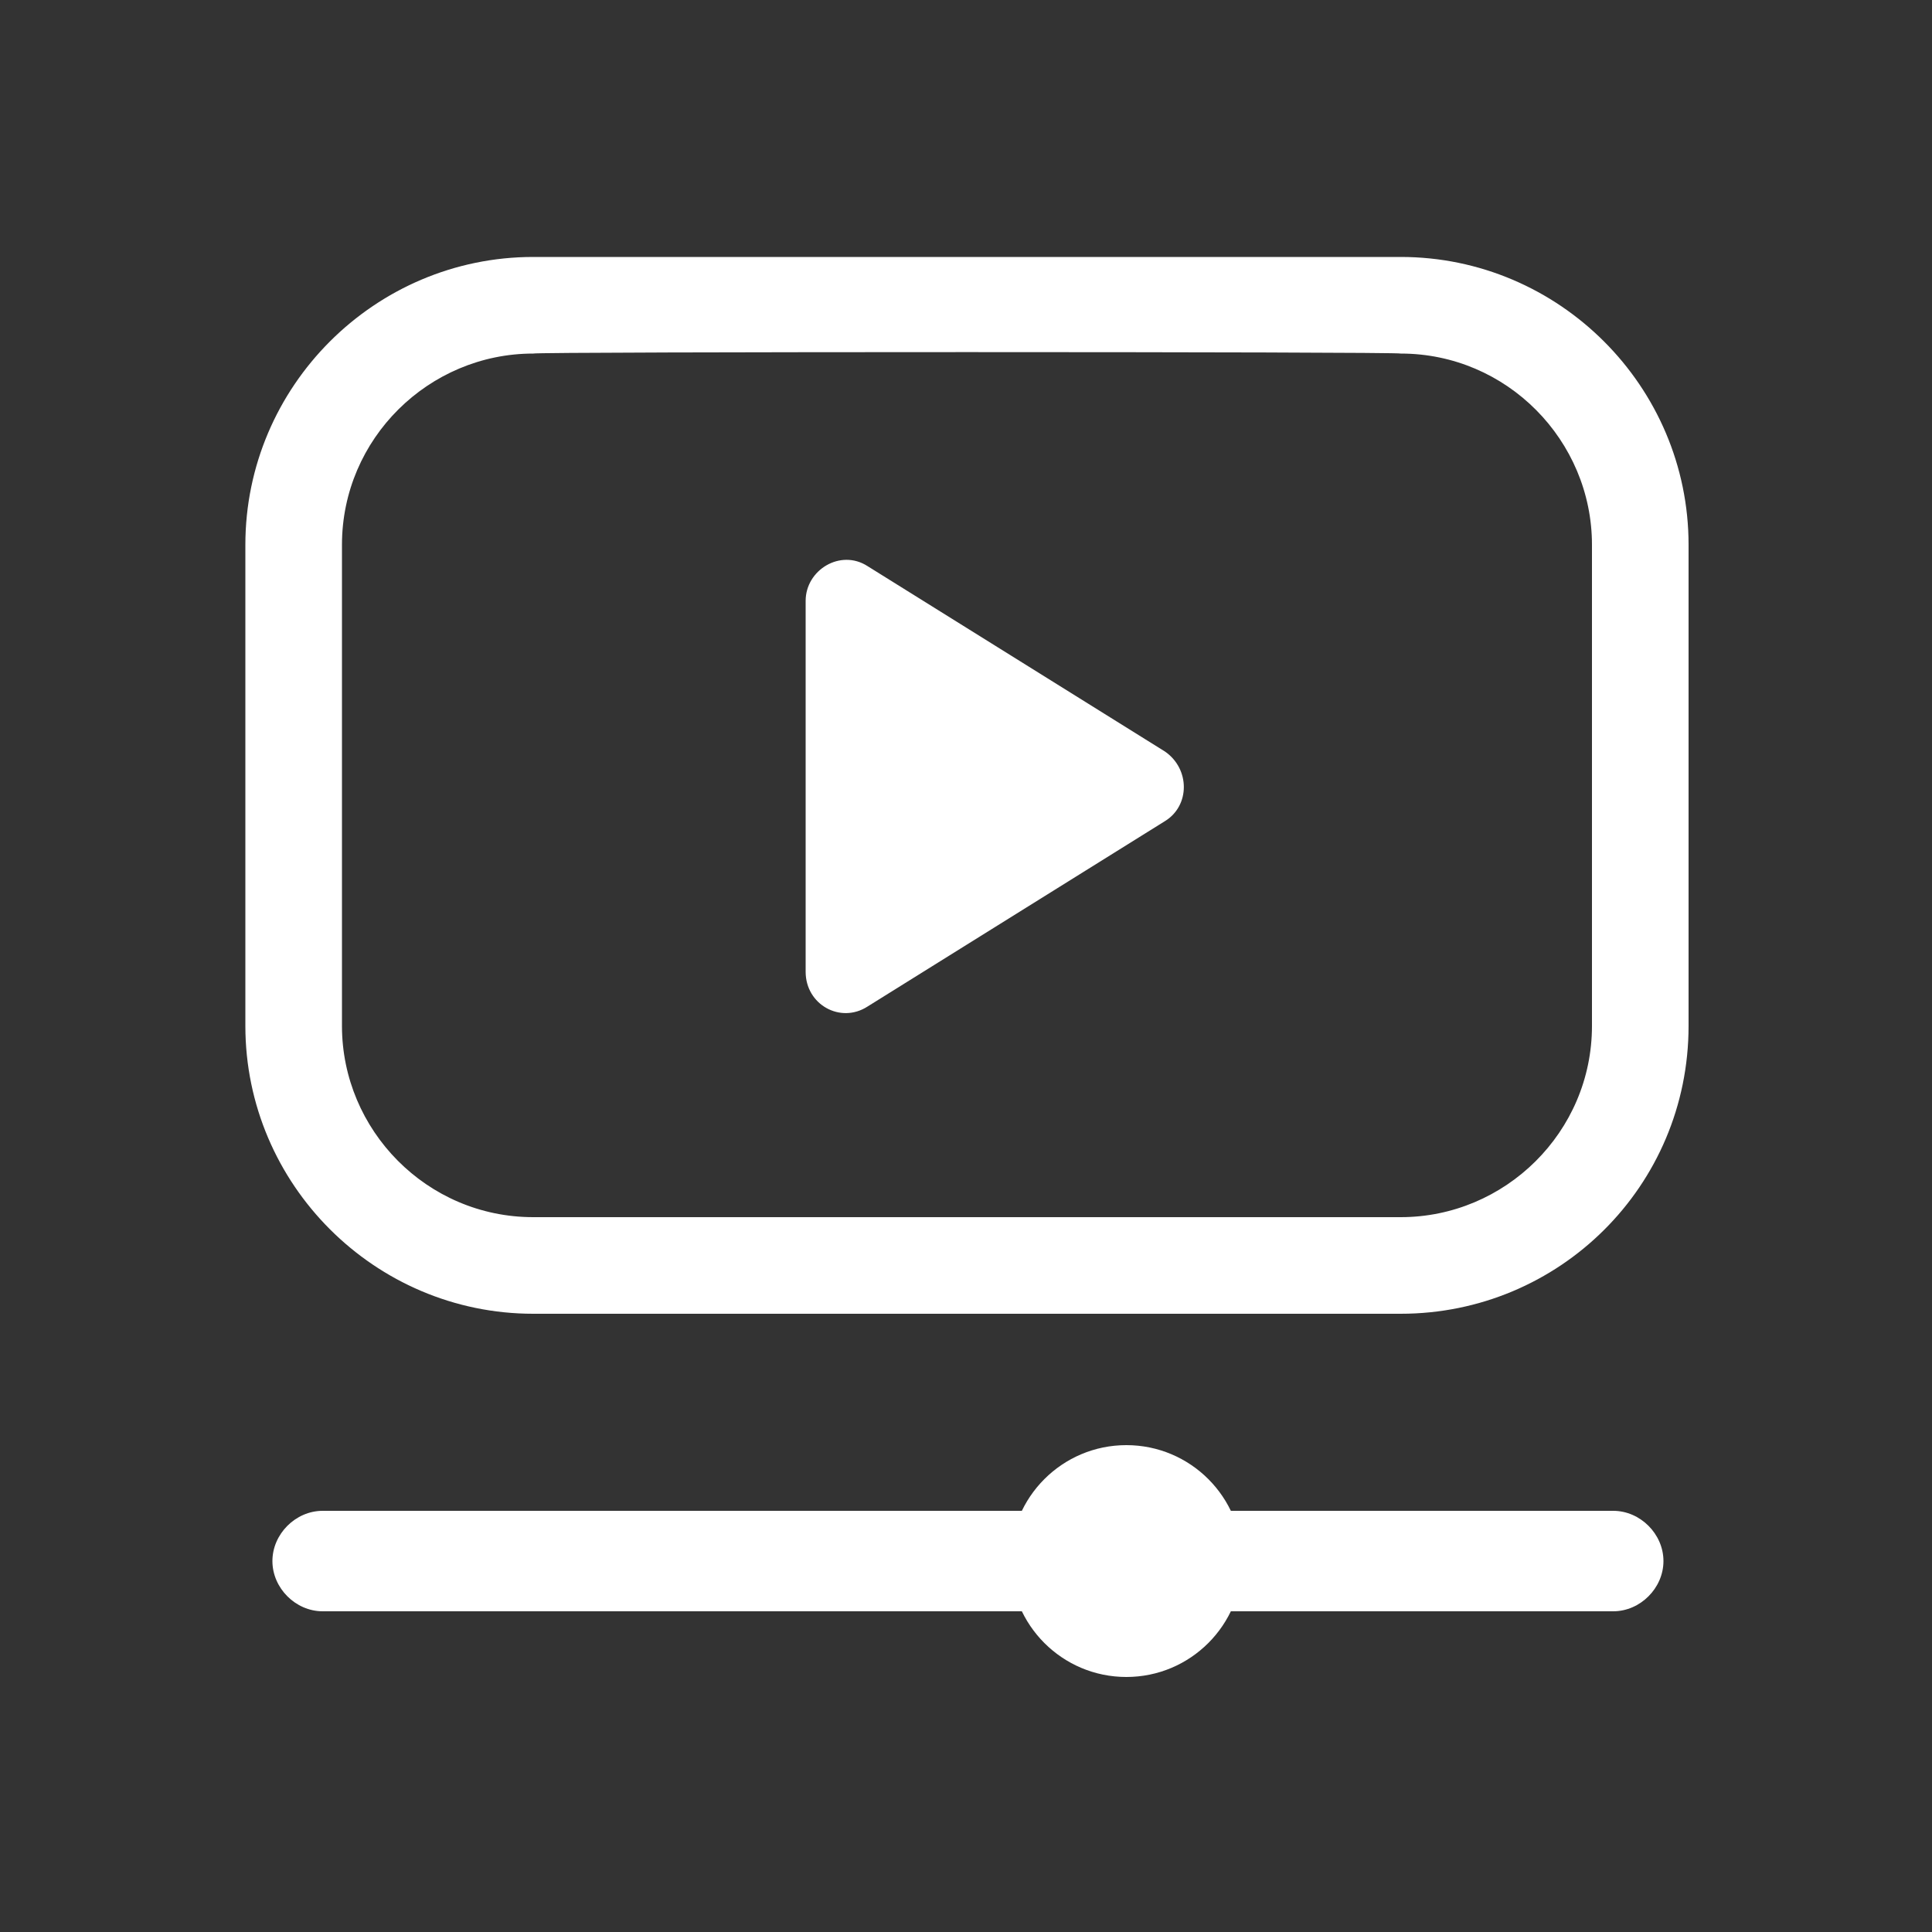
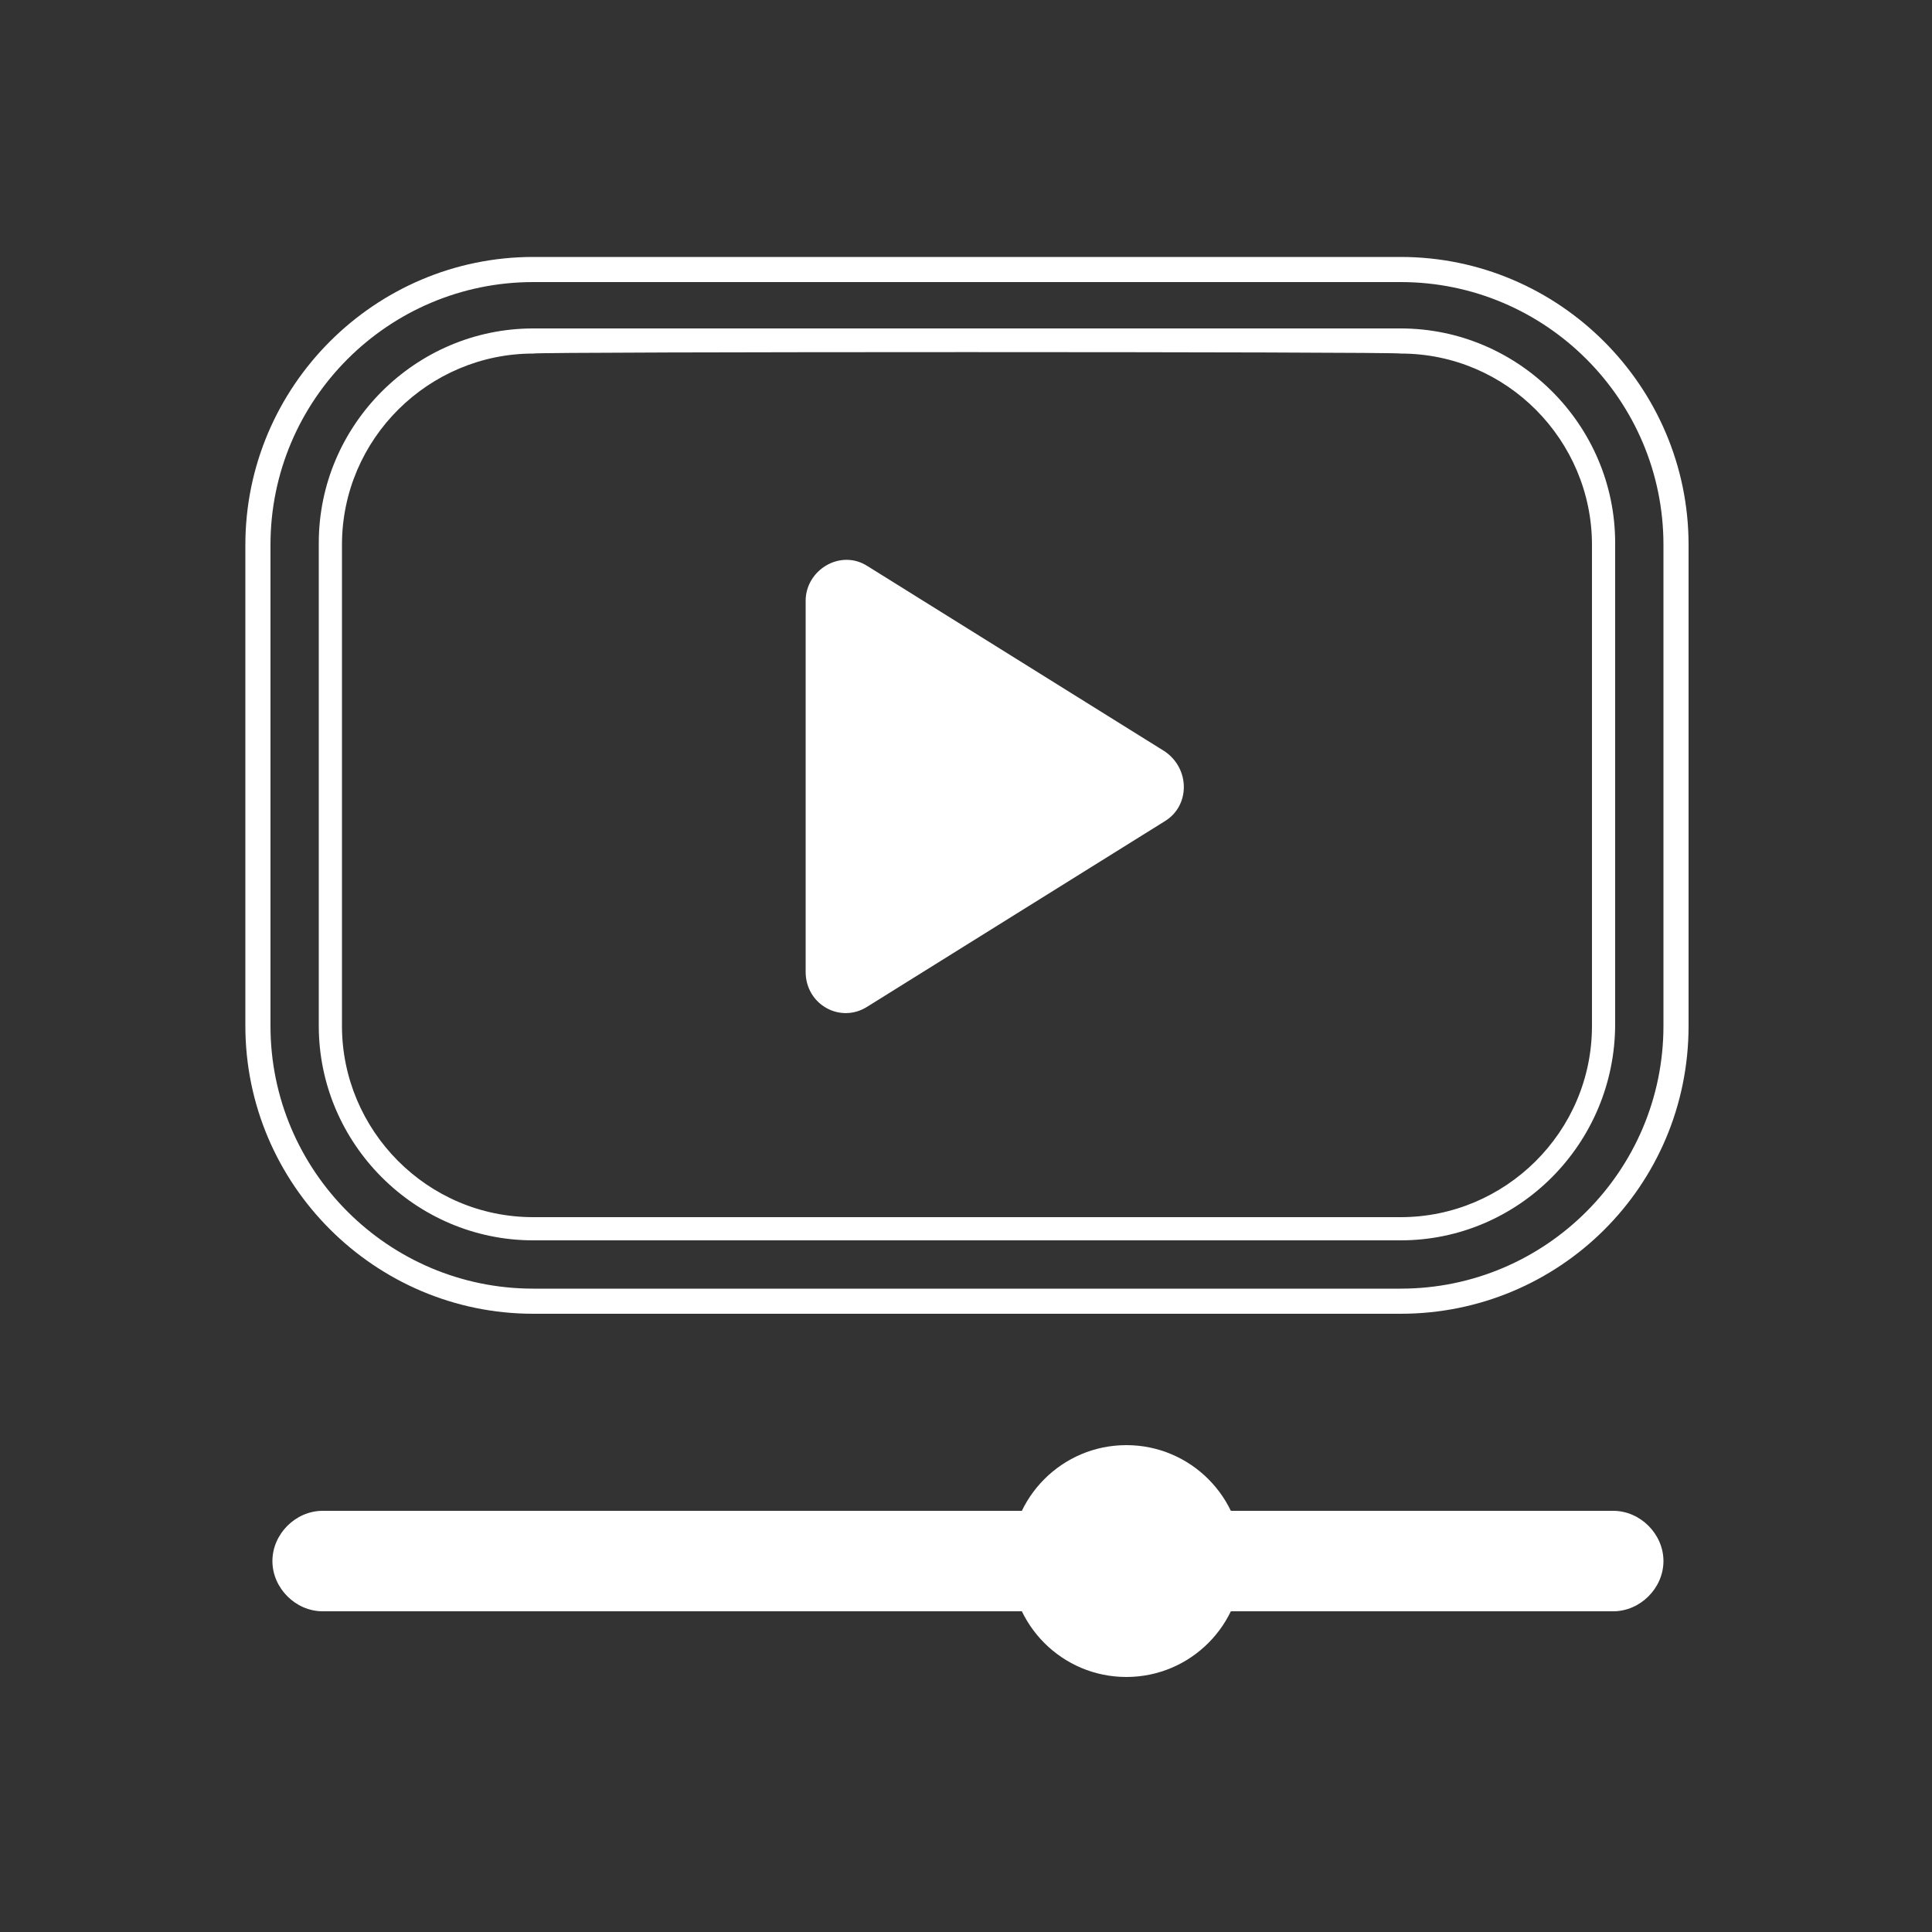
<svg xmlns="http://www.w3.org/2000/svg" version="1.1" id="Layer_1" x="0px" y="0px" viewBox="0 0 100 100" style="enable-background:new 0 0 100 100;" xml:space="preserve">
  <rect x="0" y="0" width="100" height="100" fill="#333333" stroke="none" />
  <style type="text/css">
	.st0{display:none;}
	.st1{display:inline;}
	.st2{fill:#F15D30;}
	.st3{fill:#011B37;}
	.st4{fill:#FFFFFF;}
</style>
  <g id="red" class="st0">
    <g class="st1">
      <g>
        <g>
          <path class="st2" d="M-0.1,98.1h4.2v17.8h-4.2V98.1z" />
          <path class="st2" d="M7.7,107c0-5.4,3.3-9.1,8.6-9.1c5.3,0,8.6,3.8,8.6,9.1s-3.4,9.1-8.6,9.1C11,116.1,7.7,112.3,7.7,107z       M16.2,112.5c2.8,0,4.2-2.3,4.2-5.5s-1.4-5.4-4.2-5.4S12,103.8,12,107S13.5,112.5,16.2,112.5z" />
          <path class="st2" d="M28.3,98.1h4.4l6.5,10.9h0.1V98.1h4.3v17.8H39l-6.4-10.6h-0.1v10.6h-4.2V98.1z" />
-           <path class="st2" d="M54.2,110.8c0-2.5,1.6-3.9,3.4-4.9c-1.1-1.4-1.6-2.5-1.6-3.7c0-2.1,1.5-4.2,5.2-4.2c3.5,0,5.1,2,5.1,4.2      c0,1.9-1.1,3.5-3.3,4.6l2.6,2.8c0.4-0.9,0.6-2,0.6-3.2h3.7c0,2.5-0.6,4.5-1.6,6l3.2,3.5h-4.6l-1-1.1c-1.5,0.9-3.2,1.4-4.8,1.4      C57,116.1,54.2,114,54.2,110.8z M61.3,112.8c0.7,0,1.4-0.2,2-0.6l-3.6-3.9c-1.1,0.8-1.2,1.6-1.2,2.1      C58.5,111.6,59.5,112.8,61.3,112.8z M60.8,104.3c1.5-0.9,1.8-1.6,1.8-2.1c0-0.8-0.7-1.4-1.5-1.4c-0.9,0-1.5,0.6-1.5,1.3      C59.6,102.6,59.9,103.2,60.8,104.3z" />
          <path class="st2" d="M80.8,98.1h4.5l4.5,13.5h0.3l4.5-13.5h4.5l-6.3,17.8h-5.5L80.8,98.1z" />
        </g>
        <g>
          <path class="st2" d="M85.2,69.3H18.4c-1.4,0-2.6-1.2-2.6-2.6s1.2-2.6,2.6-2.6h66.8c1.4,0,2.6,1.2,2.6,2.6S86.6,69.3,85.2,69.3z" />
        </g>
        <g>
          <path class="st2" d="M74.2-0.1H29.3c-7.9,0-14.2,6.4-14.2,14.2V39c0,7.9,6.4,14.2,14.2,14.2h44.9c7.9,0,14.2-6.4,14.2-14.2V14.1      C88.4,6.3,82-0.1,74.2-0.1z M84.7,39.1c0,5.8-4.7,10.5-10.5,10.5H29.3c-5.8,0-10.5-4.7-10.5-10.5v-25c0-5.8,4.7-10.5,10.5-10.5      h44.9c5.8,0,10.5,4.7,10.5,10.5L84.7,39.1L84.7,39.1z" />
          <path class="st2" d="M74.2,53.9H29.3c-8.2,0-14.9-6.7-14.9-14.9V14.1c0-8.2,6.7-14.9,14.9-14.9h44.9c8.2,0,14.9,6.7,14.9,14.9      V39C89.1,47.3,82.4,53.9,74.2,53.9z M29.3,0.5c-7.5,0-13.6,6.1-13.6,13.6V39c0,7.5,6.1,13.6,13.6,13.6h44.9      c7.5,0,13.6-6.1,13.6-13.6V14.1c0-7.5-6.1-13.6-13.6-13.6H29.3z M74.2,50.2H29.3c-6.1,0-11.1-5-11.1-11.1v-25      C18.2,8,23.2,3,29.3,3h44.9c6.1,0,11.1,5,11.1,11.1V39C85.3,45.2,80.3,50.2,74.2,50.2z M29.3,4.2c-5.4,0-9.9,4.4-9.9,9.9V39      c0,5.4,4.4,9.9,9.9,9.9h44.9c5.4,0,9.9-4.4,9.9-9.9V14.1c0-5.4-4.4-9.9-9.9-9.9C74.2,4.2,29.3,4.2,29.3,4.2z" />
        </g>
        <g>
          <path class="st2" d="M62,24.8l-15.4-9.6c-1.4-0.9-3.2,0.2-3.2,1.8v19.2c0,1.7,1.8,2.7,3.2,1.8L62,28.4      C63.3,27.6,63.3,25.7,62,24.8z" />
        </g>
        <g>
          <circle class="st2" cx="60" cy="66.7" r="6" />
        </g>
      </g>
    </g>
  </g>
  <g id="blk" class="st0">
    <g class="st1">
      <g>
        <g>
          <path class="st3" d="M-0.1,98.1h4.2v17.8h-4.2V98.1z" />
          <path class="st3" d="M7.7,107c0-5.4,3.3-9.1,8.6-9.1c5.3,0,8.6,3.8,8.6,9.1s-3.4,9.1-8.6,9.1C11,116.1,7.7,112.3,7.7,107z       M16.2,112.5c2.8,0,4.2-2.3,4.2-5.5s-1.4-5.4-4.2-5.4S12,103.8,12,107S13.5,112.5,16.2,112.5z" />
          <path class="st3" d="M28.3,98.1h4.4l6.5,10.9h0.1V98.1h4.3v17.8H39l-6.4-10.6h-0.1v10.6h-4.2V98.1z" />
          <path class="st3" d="M54.2,110.8c0-2.5,1.6-3.9,3.4-4.9c-1.1-1.4-1.6-2.5-1.6-3.7c0-2.1,1.5-4.2,5.2-4.2c3.5,0,5.1,2,5.1,4.2      c0,1.9-1.1,3.5-3.3,4.6l2.6,2.8c0.4-0.9,0.6-2,0.6-3.2h3.7c0,2.5-0.6,4.5-1.6,6l3.2,3.5h-4.6l-1-1.1c-1.5,0.9-3.2,1.4-4.8,1.4      C57,116.1,54.2,114,54.2,110.8z M61.3,112.8c0.7,0,1.4-0.2,2-0.6l-3.6-3.9c-1.1,0.8-1.2,1.6-1.2,2.1      C58.5,111.6,59.5,112.8,61.3,112.8z M60.8,104.3c1.5-0.9,1.8-1.6,1.8-2.1c0-0.8-0.7-1.4-1.5-1.4c-0.9,0-1.5,0.6-1.5,1.3      C59.6,102.6,59.9,103.2,60.8,104.3z" />
          <path class="st3" d="M80.8,98.1h4.5l4.5,13.5h0.3l4.5-13.5h4.5l-6.3,17.8h-5.5L80.8,98.1z" />
        </g>
        <g>
          <path class="st3" d="M85.2,69.3H18.4c-1.4,0-2.6-1.2-2.6-2.6s1.2-2.6,2.6-2.6h66.8c1.4,0,2.6,1.2,2.6,2.6S86.6,69.3,85.2,69.3z" />
        </g>
        <g>
-           <path class="st3" d="M74.2-0.1H29.3c-7.9,0-14.2,6.4-14.2,14.2V39c0,7.9,6.4,14.2,14.2,14.2h44.9c7.9,0,14.2-6.4,14.2-14.2V14.1      C88.4,6.3,82-0.1,74.2-0.1z M84.7,39.1c0,5.8-4.7,10.5-10.5,10.5H29.3c-5.8,0-10.5-4.7-10.5-10.5v-25c0-5.8,4.7-10.5,10.5-10.5      h44.9c5.8,0,10.5,4.7,10.5,10.5L84.7,39.1L84.7,39.1z" />
          <path class="st3" d="M74.2,53.9H29.3c-8.2,0-14.9-6.7-14.9-14.9V14.1c0-8.2,6.7-14.9,14.9-14.9h44.9c8.2,0,14.9,6.7,14.9,14.9      V39C89.1,47.3,82.4,53.9,74.2,53.9z M29.3,0.5c-7.5,0-13.6,6.1-13.6,13.6V39c0,7.5,6.1,13.6,13.6,13.6h44.9      c7.5,0,13.6-6.1,13.6-13.6V14.1c0-7.5-6.1-13.6-13.6-13.6H29.3z M74.2,50.2H29.3c-6.1,0-11.1-5-11.1-11.1v-25      C18.2,8,23.2,3,29.3,3h44.9c6.1,0,11.1,5,11.1,11.1V39C85.3,45.2,80.3,50.2,74.2,50.2z M29.3,4.2c-5.4,0-9.9,4.4-9.9,9.9V39      c0,5.4,4.4,9.9,9.9,9.9h44.9c5.4,0,9.9-4.4,9.9-9.9V14.1c0-5.4-4.4-9.9-9.9-9.9C74.2,4.2,29.3,4.2,29.3,4.2z" />
        </g>
        <g>
          <path class="st3" d="M62,24.8l-15.4-9.6c-1.4-0.9-3.2,0.2-3.2,1.8v19.2c0,1.7,1.8,2.7,3.2,1.8L62,28.4      C63.3,27.6,63.3,25.7,62,24.8z" />
        </g>
        <g>
          <circle class="st3" cx="60" cy="66.7" r="6" />
        </g>
      </g>
    </g>
  </g>
  <g id="gry">
    <g>
      <g>
        <g>
          <path class="st4" d="M83.5,83.4H16.7c-1.4,0-2.6-1.2-2.6-2.6s1.2-2.6,2.6-2.6h66.8c1.4,0,2.6,1.2,2.6,2.6S84.9,83.4,83.5,83.4z" />
        </g>
        <g>
-           <path class="st4" d="M72.5,14H27.6c-7.9,0-14.2,6.4-14.2,14.2v24.9c0,7.9,6.4,14.2,14.2,14.2h44.9c7.9,0,14.2-6.4,14.2-14.2      V28.2C86.7,20.4,80.3,14,72.5,14z M83,53.2c0,5.8-4.7,10.5-10.5,10.5H27.6c-5.8,0-10.5-4.7-10.5-10.5v-25      c0-5.8,4.7-10.5,10.5-10.5h44.9c5.8,0,10.5,4.7,10.5,10.5L83,53.2L83,53.2z" />
          <path class="st4" d="M72.5,68H27.6c-8.2,0-14.9-6.7-14.9-14.9V28.2c0-8.2,6.7-14.9,14.9-14.9h44.9c8.2,0,14.9,6.7,14.9,14.9      v24.9C87.4,61.4,80.7,68,72.5,68z M27.6,14.6c-7.5,0-13.6,6.1-13.6,13.6v24.9c0,7.5,6.1,13.6,13.6,13.6h44.9      c7.5,0,13.6-6.1,13.6-13.6V28.2c0-7.5-6.1-13.6-13.6-13.6H27.6z M72.5,64.2H27.6c-6.1,0-11.1-5-11.1-11.1v-25      c0-6.1,5-11.1,11.1-11.1h44.9c6.1,0,11.1,5,11.1,11.1v24.9C83.6,59.2,78.6,64.2,72.5,64.2z M27.6,18.3c-5.4,0-9.9,4.4-9.9,9.9      v24.9c0,5.4,4.4,9.9,9.9,9.9h44.9c5.4,0,9.9-4.4,9.9-9.9V28.2c0-5.4-4.4-9.9-9.9-9.9C72.5,18.2,27.6,18.2,27.6,18.3z" />
        </g>
        <g>
          <path class="st4" d="M60.3,38.9l-15.4-9.6c-1.4-0.9-3.2,0.2-3.2,1.8v19.2c0,1.7,1.8,2.7,3.2,1.8l15.4-9.6      C61.6,41.7,61.6,39.8,60.3,38.9z" />
        </g>
        <g>
          <circle class="st4" cx="58.3" cy="80.8" r="6" />
        </g>
      </g>
    </g>
  </g>
</svg>